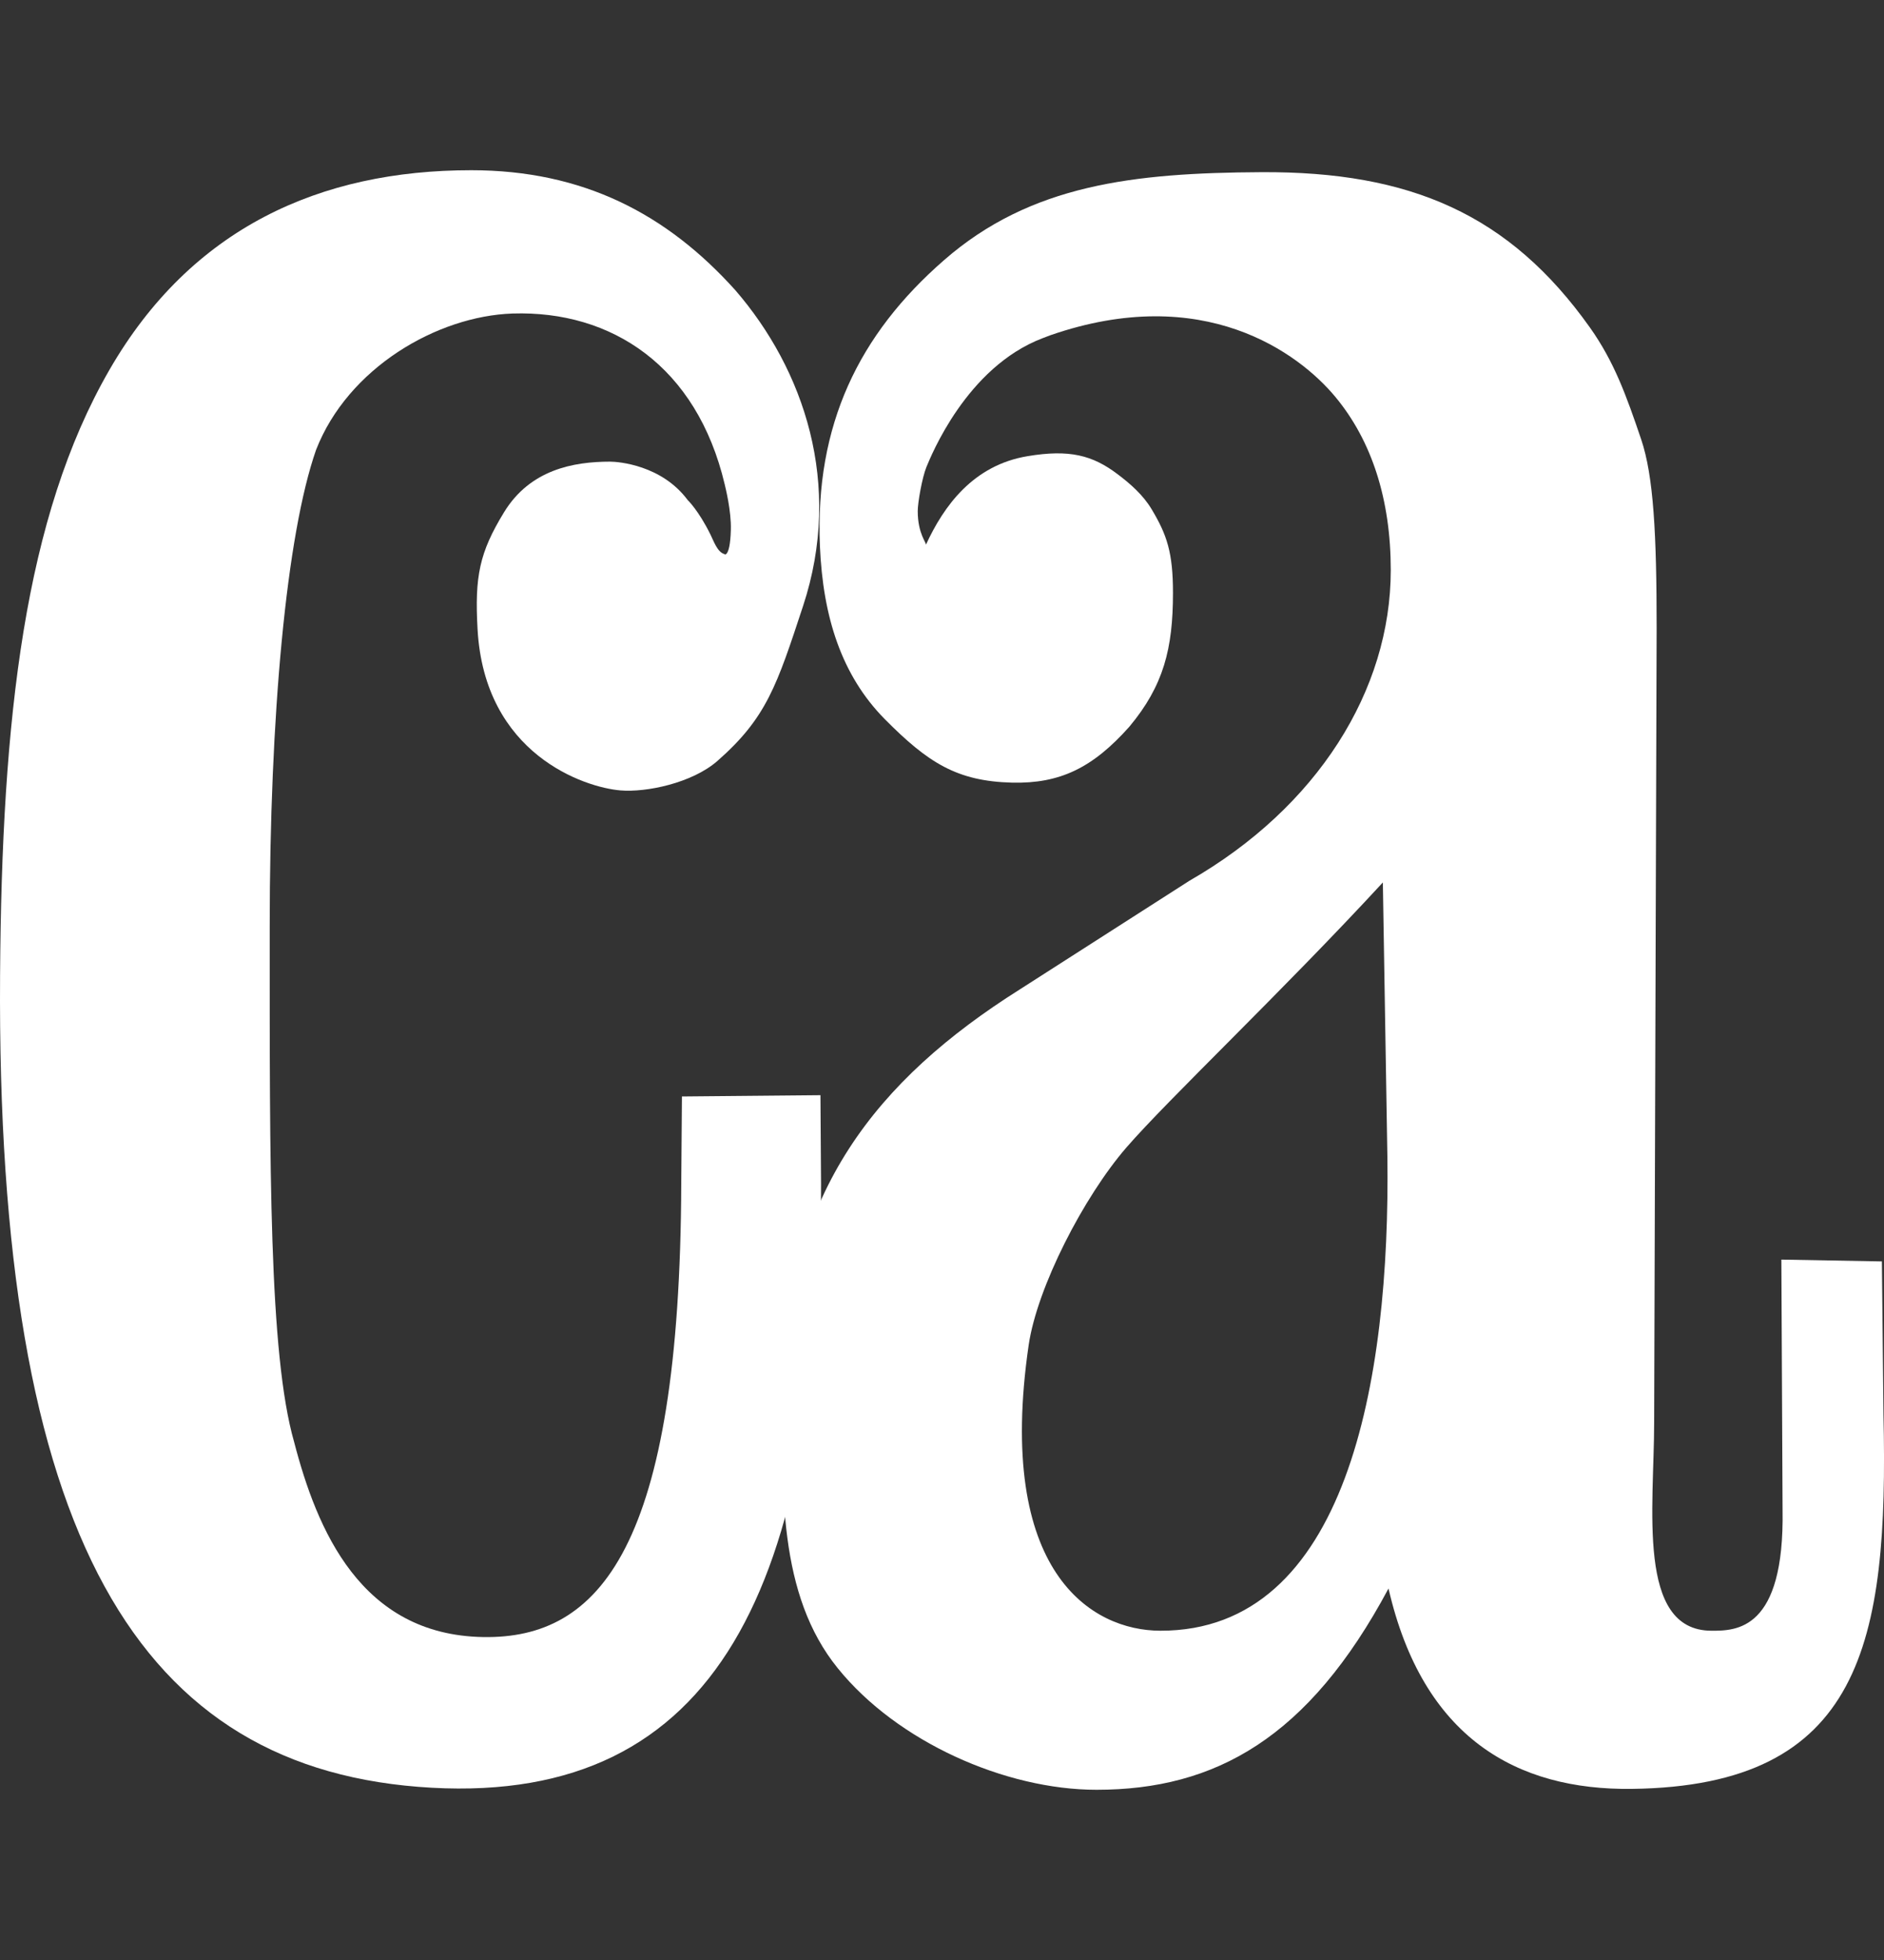
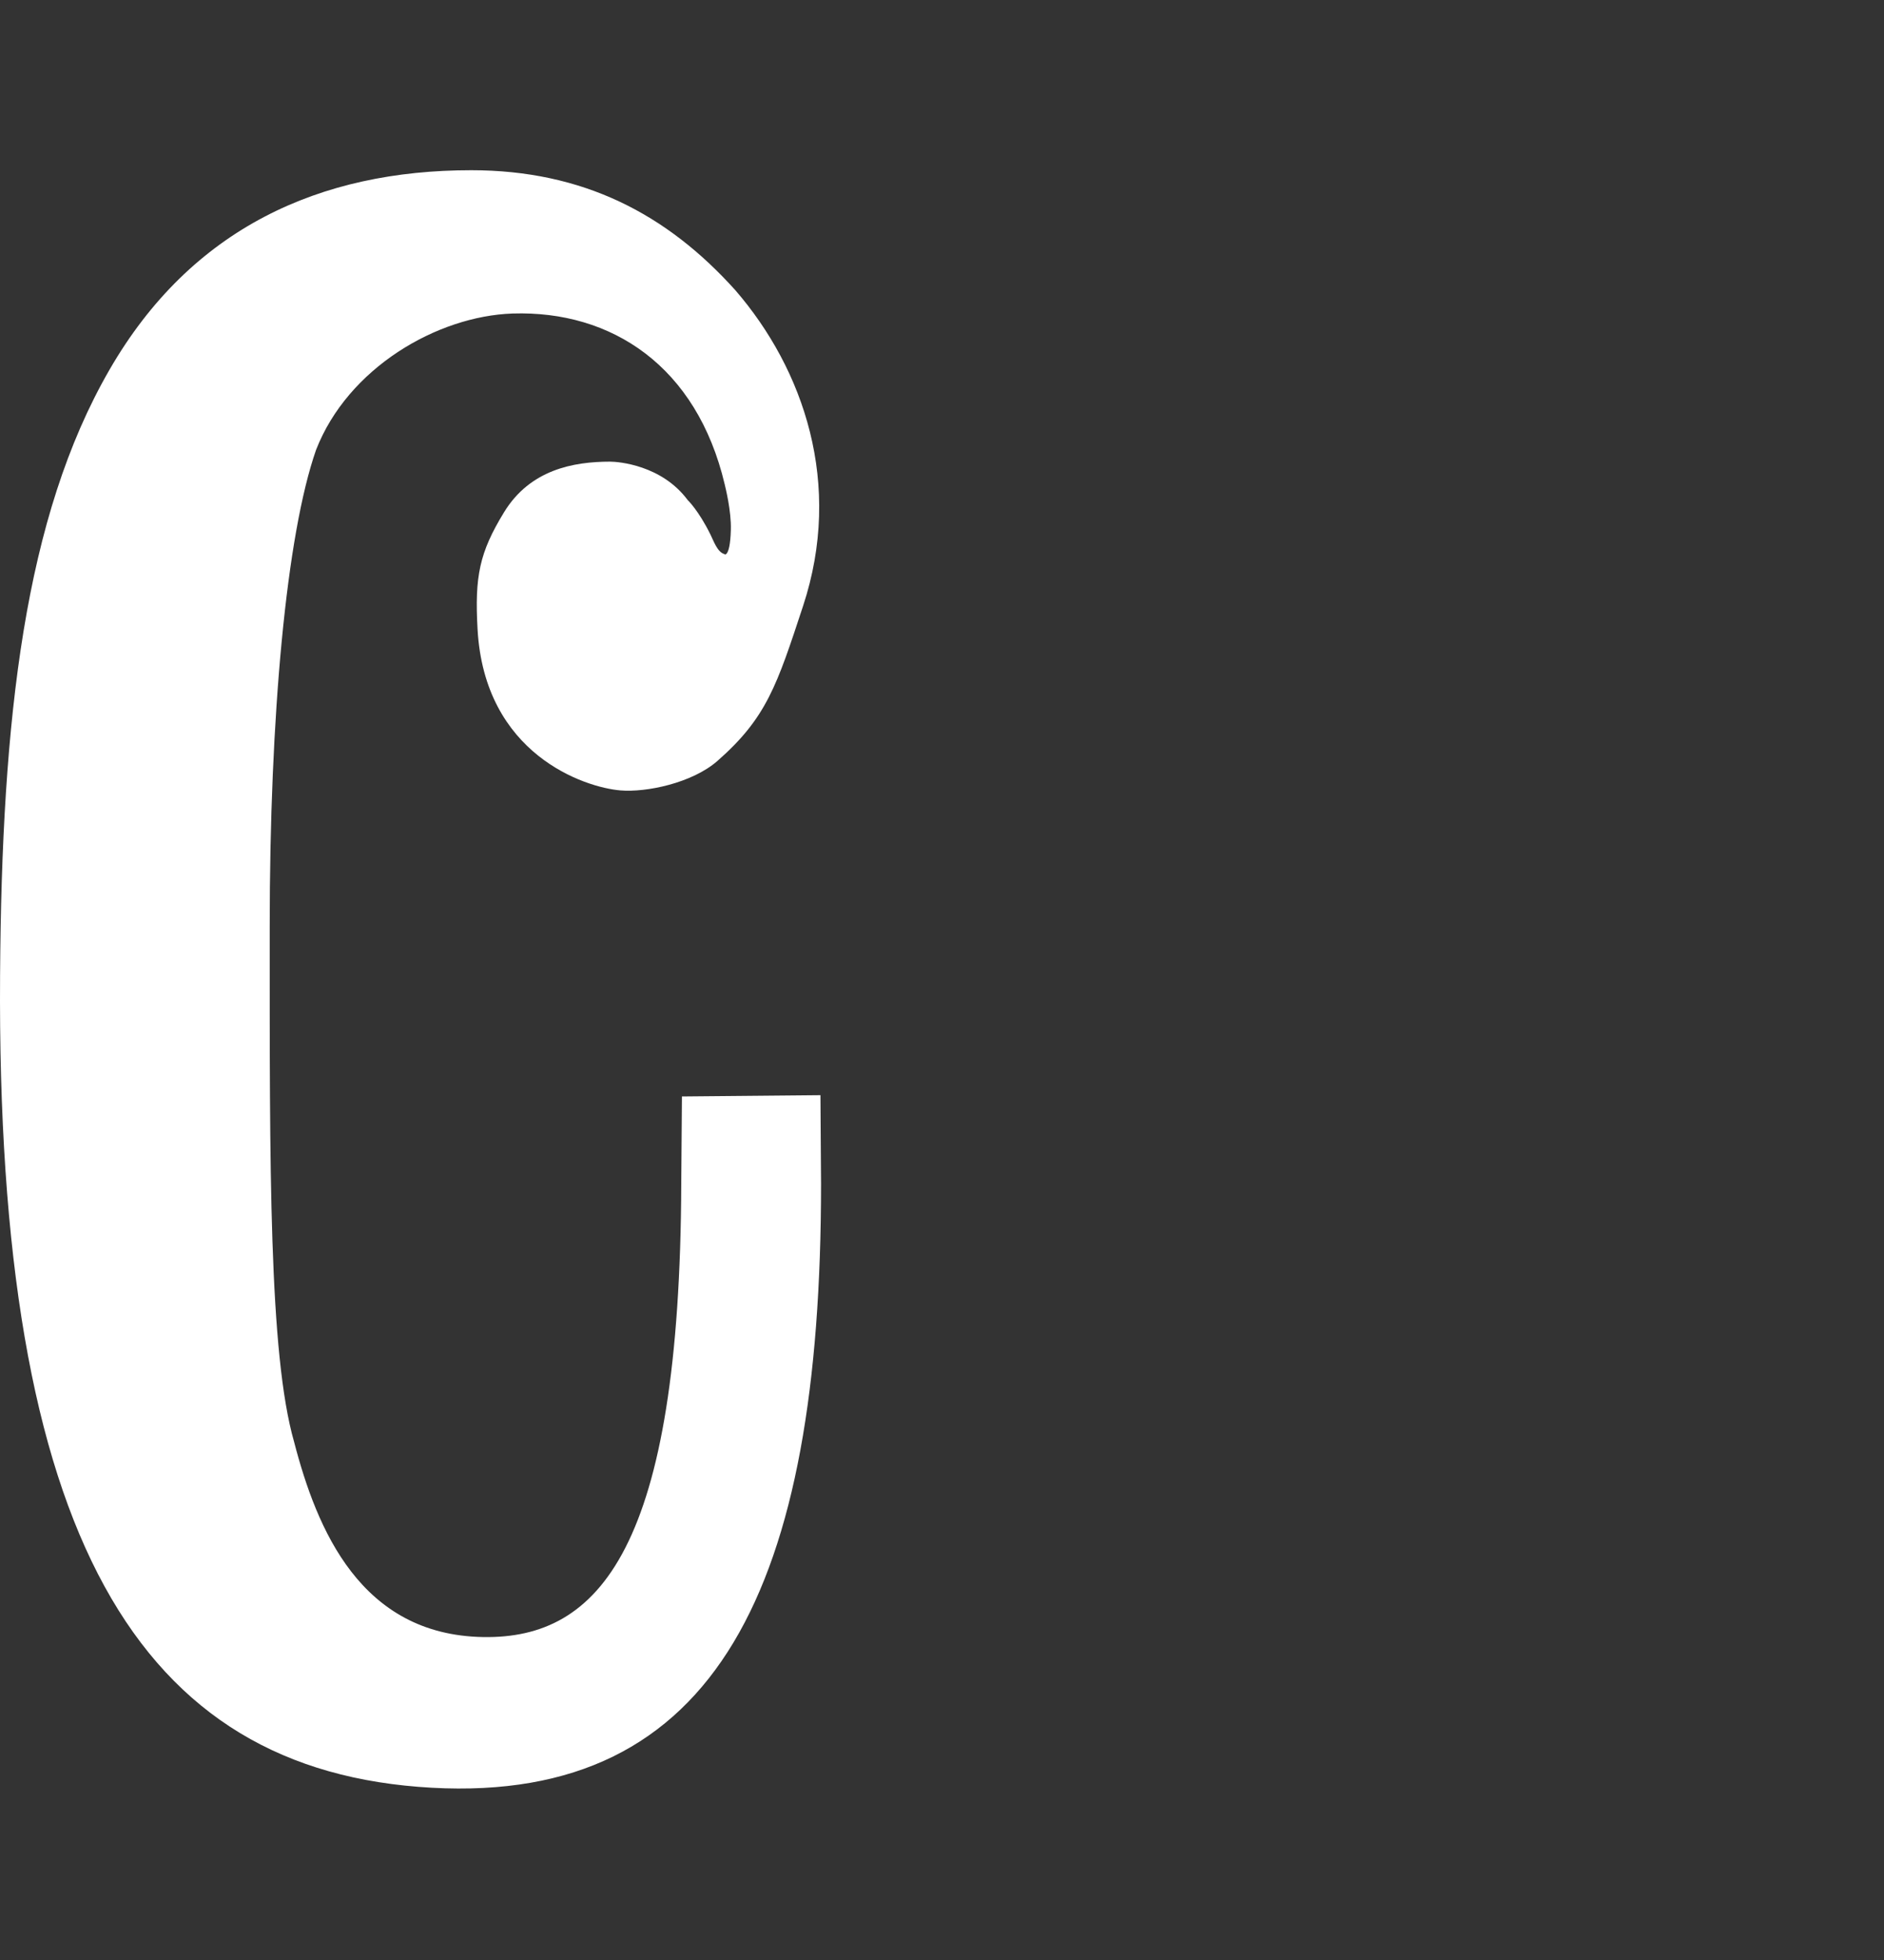
<svg xmlns="http://www.w3.org/2000/svg" width="25" height="26" viewBox="0 0 25 26" fill="none">
  <rect x="0" y="0" width="25" height="26" fill="#333333" stroke="none" />
  <path d="M9.049 14.545L10.887 14.528L10.895 15.704C10.895 21.035 9.521 23.922 5.731 23.715C1.838 23.502 -0.05 20.398 0.001 12.934C0.023 9.51 0.329 6.855 1.45 4.91C2.539 3.02 4.252 2.258 6.253 2.258C7.737 2.258 8.848 2.838 9.757 3.849C10.666 4.899 11.19 6.421 10.656 8.04C10.31 9.09 10.173 9.522 9.519 10.095C9.182 10.389 8.573 10.514 8.233 10.485C7.759 10.446 6.429 10.008 6.337 8.346C6.298 7.648 6.361 7.331 6.688 6.796C7.035 6.228 7.612 6.124 8.096 6.124C8.206 6.124 8.78 6.169 9.125 6.633C9.125 6.633 9.269 6.769 9.428 7.092C9.468 7.17 9.519 7.329 9.617 7.351C9.595 7.346 9.687 7.432 9.698 7.031C9.706 6.778 9.625 6.463 9.617 6.427C9.246 4.856 8.115 4.117 6.802 4.159C5.802 4.193 4.618 4.879 4.194 5.968C3.8 7.097 3.579 9.486 3.579 12.288C3.579 15.478 3.568 17.957 3.902 19.125C4.205 20.292 4.786 21.689 6.412 21.716C7.954 21.742 9.024 20.538 9.04 15.695L9.049 14.545Z" fill="#ffffff" />
-   <path d="M13.833 4.487C12.822 4.873 12.352 6.055 12.293 6.196C12.236 6.337 12.178 6.666 12.178 6.78C12.178 7.083 12.298 7.202 12.286 7.228C12.524 6.709 12.916 6.17 13.637 6.051C14.189 5.959 14.498 6.037 14.835 6.294C14.999 6.418 15.167 6.564 15.281 6.754C15.485 7.094 15.565 7.331 15.565 7.864C15.565 8.604 15.441 9.095 14.986 9.64C14.501 10.185 14.066 10.397 13.43 10.382C12.697 10.363 12.314 10.118 11.74 9.539C11.168 8.959 10.92 8.187 10.88 7.244C10.812 5.637 11.397 4.435 12.527 3.451C13.678 2.446 15.046 2.293 16.738 2.284C18.713 2.273 20.031 2.843 21.098 4.345C21.419 4.798 21.579 5.242 21.778 5.829C21.942 6.314 21.983 7.084 21.983 8.329L21.95 18.867C21.95 19.995 21.713 21.626 22.706 21.632C23.04 21.634 23.681 21.629 23.654 20.027L23.638 16.709L24.972 16.733L24.993 18.769C25.061 21.788 24.708 23.692 21.657 23.73C20.127 23.75 18.881 23.056 18.425 21.072C17.364 23.056 16.127 23.742 14.551 23.742C13.338 23.742 11.906 23.105 11.118 22.131C10.329 21.159 10.362 19.773 10.396 18.294C10.45 15.824 11.619 14.331 13.534 13.124L15.784 11.683C17.481 10.709 18.455 9.158 18.455 7.562C18.455 6.628 18.204 5.847 17.718 5.263C17.233 4.68 15.968 3.744 13.938 4.447M18.35 11.706C17.017 13.151 15.498 14.586 14.946 15.223C14.379 15.879 13.763 17.075 13.65 17.843C13.21 20.862 14.487 21.631 15.397 21.632C17.868 21.637 18.45 18.327 18.41 15.341L18.35 11.706Z" fill="#ffffff" />
</svg>